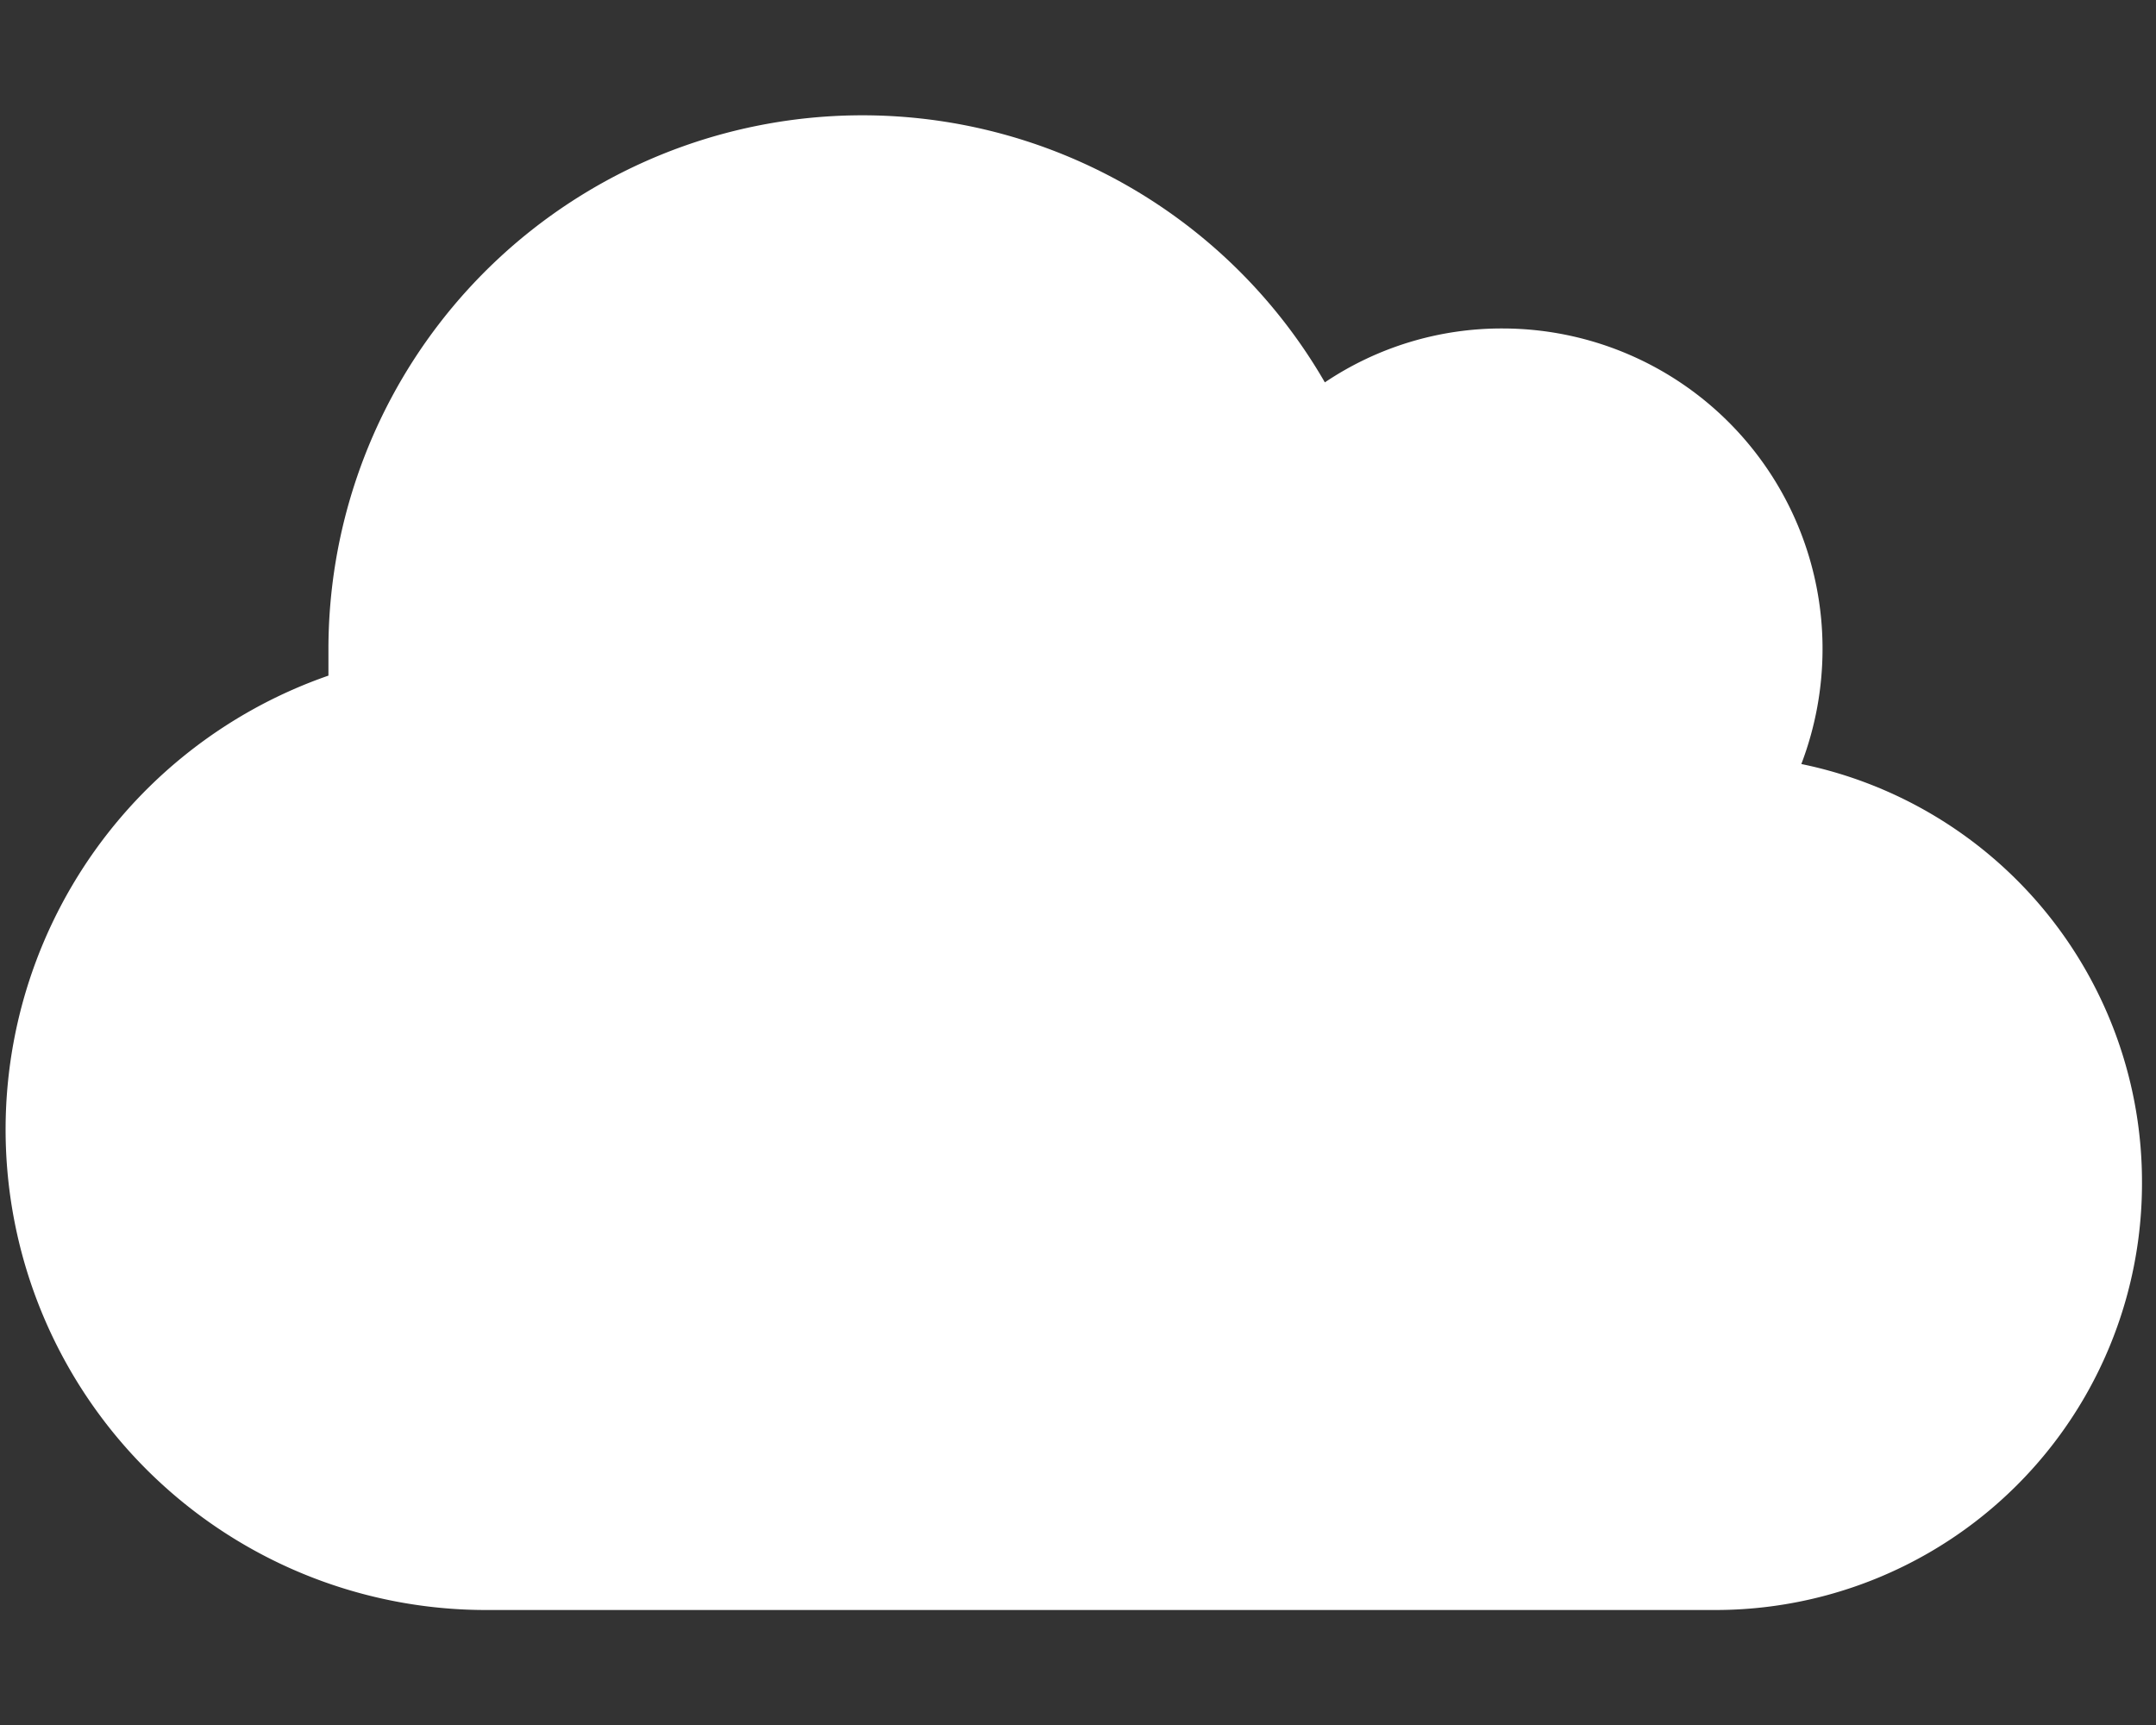
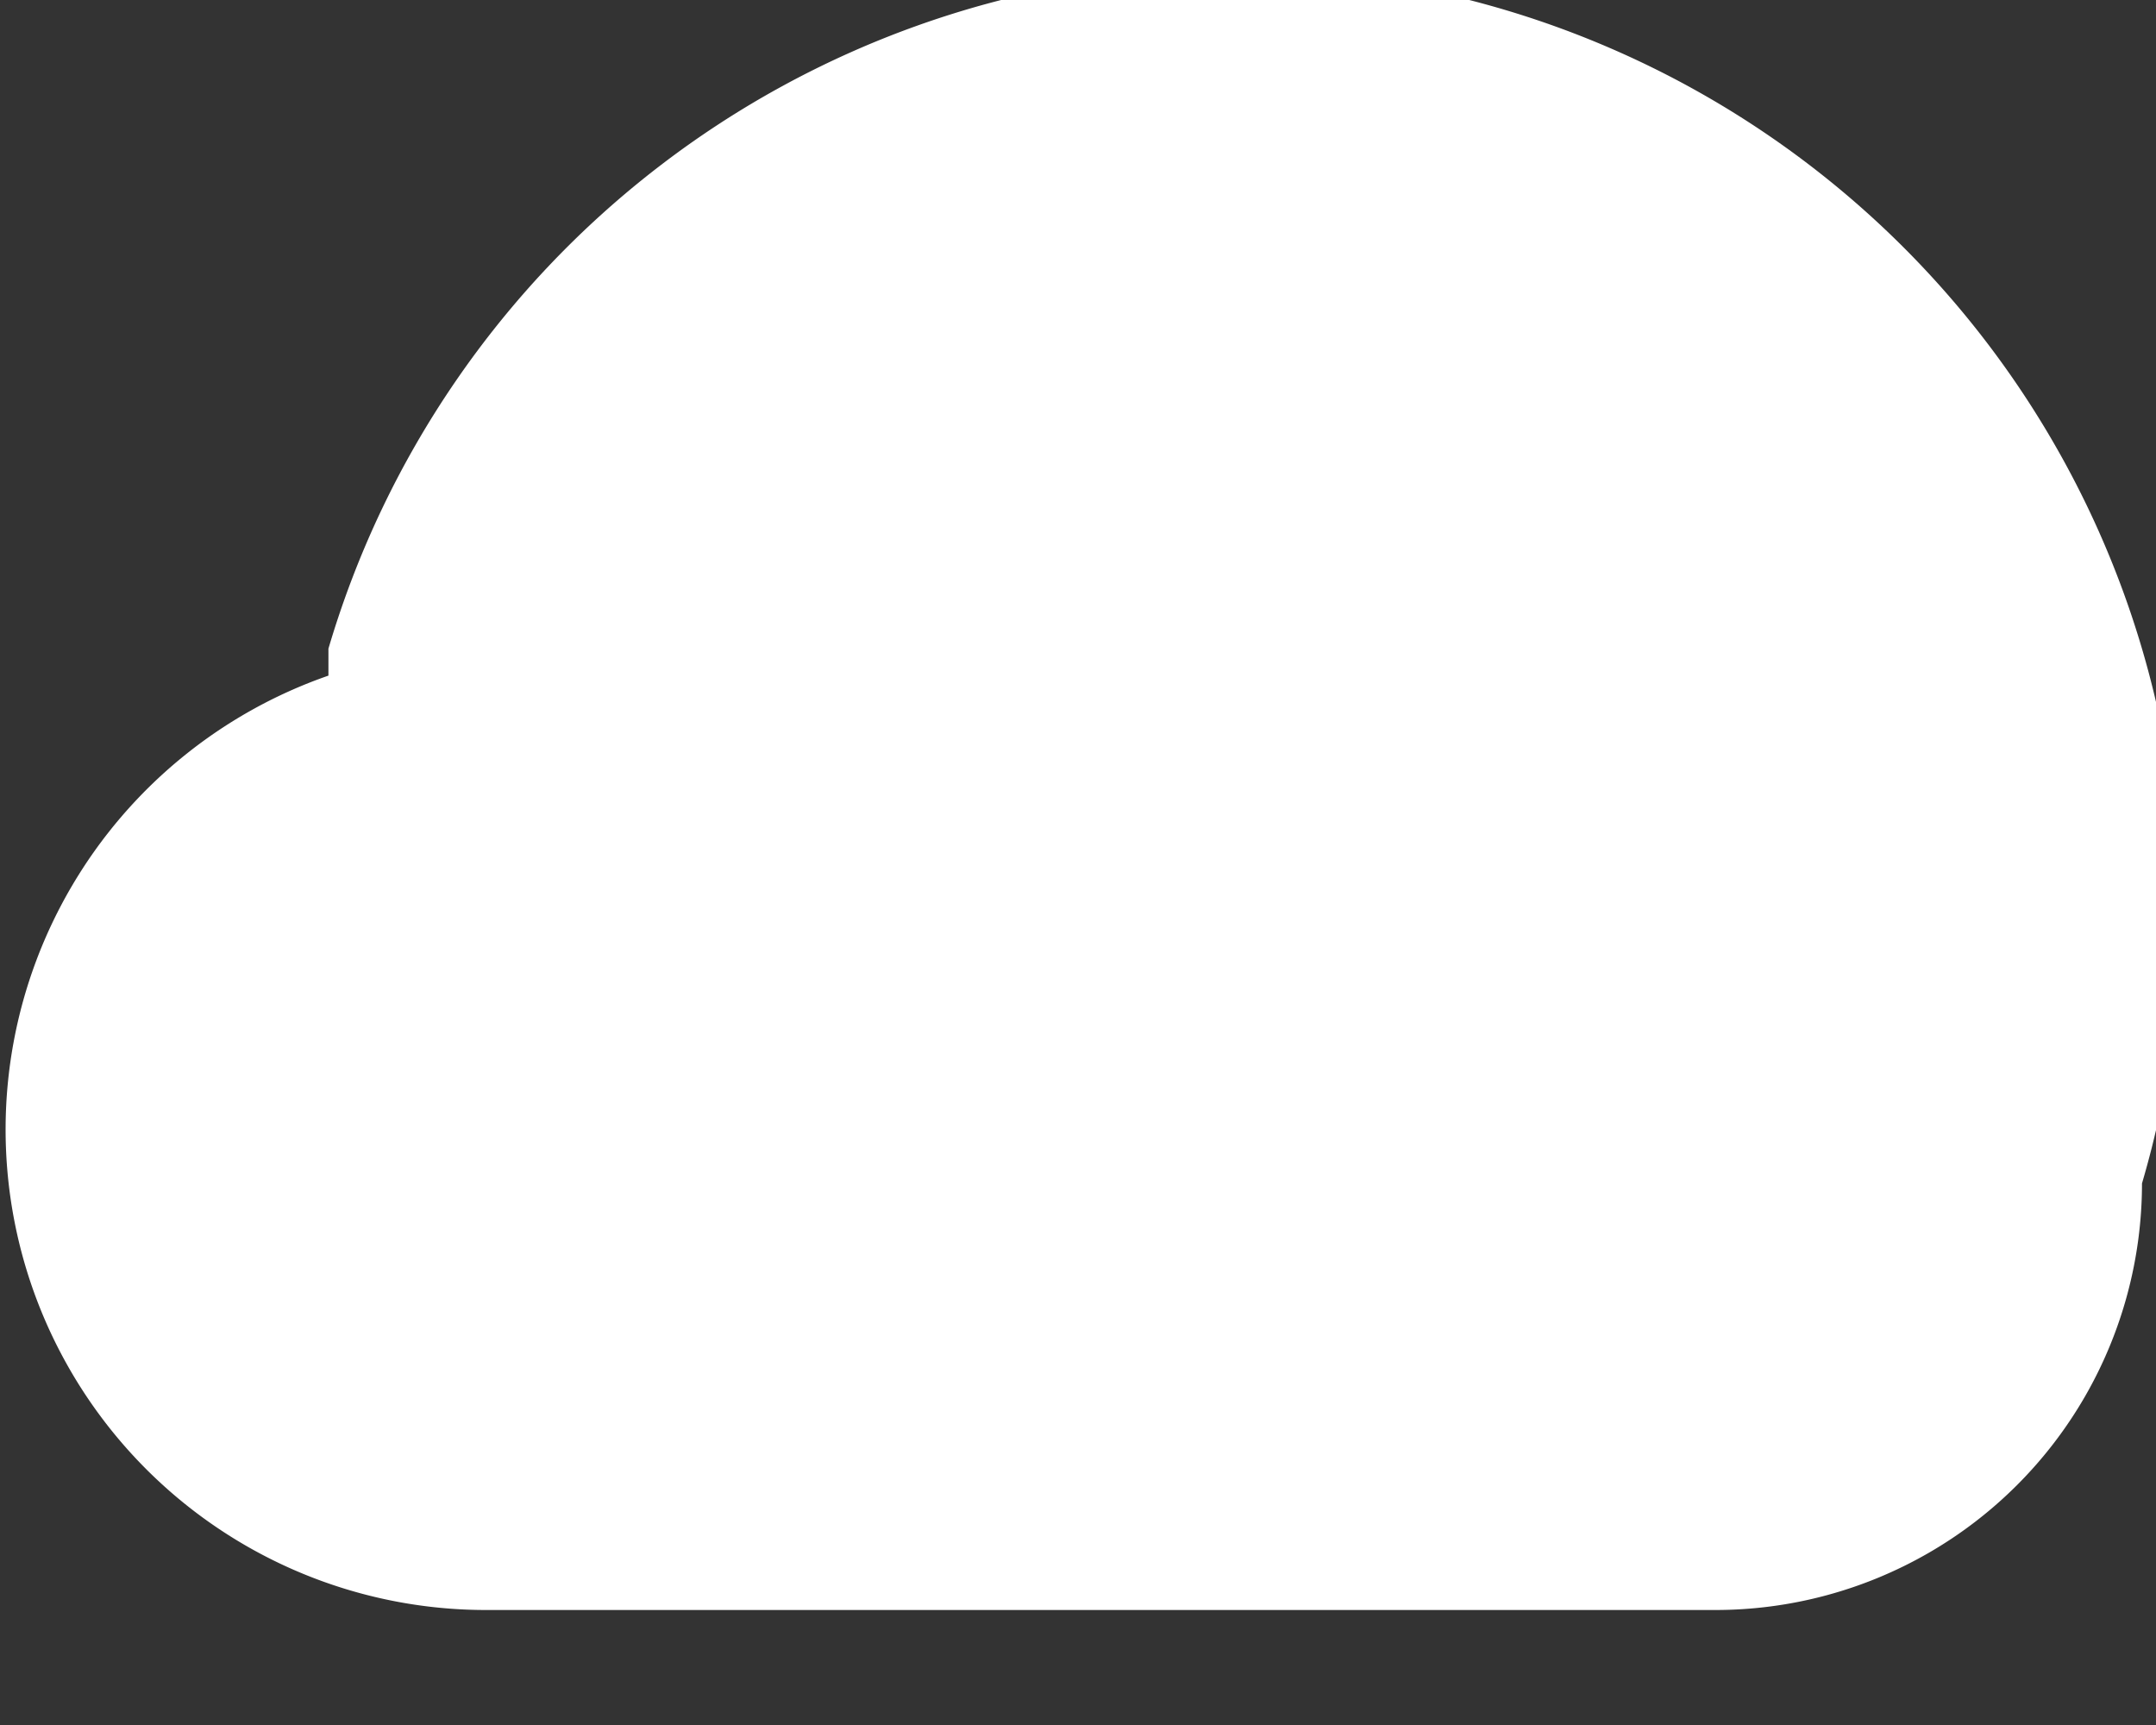
<svg xmlns="http://www.w3.org/2000/svg" id="Capa_1" data-name="Capa 1" viewBox="0 0 60 48">
  <rect x="0" y="0" width="60" height="48" fill="#333333" stroke="none" />
  <defs>
    <style>.cls-1{fill:#FFF;}</style>
  </defs>
-   <path class="cls-1" d="M59.61,32.93A11.87,11.87,0,0,1,47.73,44.8H13.58a13.37,13.37,0,0,1-4.44-26c0-.25,0-.5,0-.75a14.86,14.86,0,0,1,27.73-7.41,8.81,8.81,0,0,1,4.94-1.5,8.91,8.91,0,0,1,8.91,8.91,9,9,0,0,1-.59,3.21A11.87,11.87,0,0,1,59.61,32.93Z" />
+   <path class="cls-1" d="M59.61,32.93A11.87,11.87,0,0,1,47.73,44.8H13.58a13.37,13.37,0,0,1-4.44-26c0-.25,0-.5,0-.75A11.87,11.87,0,0,1,59.61,32.93Z" />
</svg>